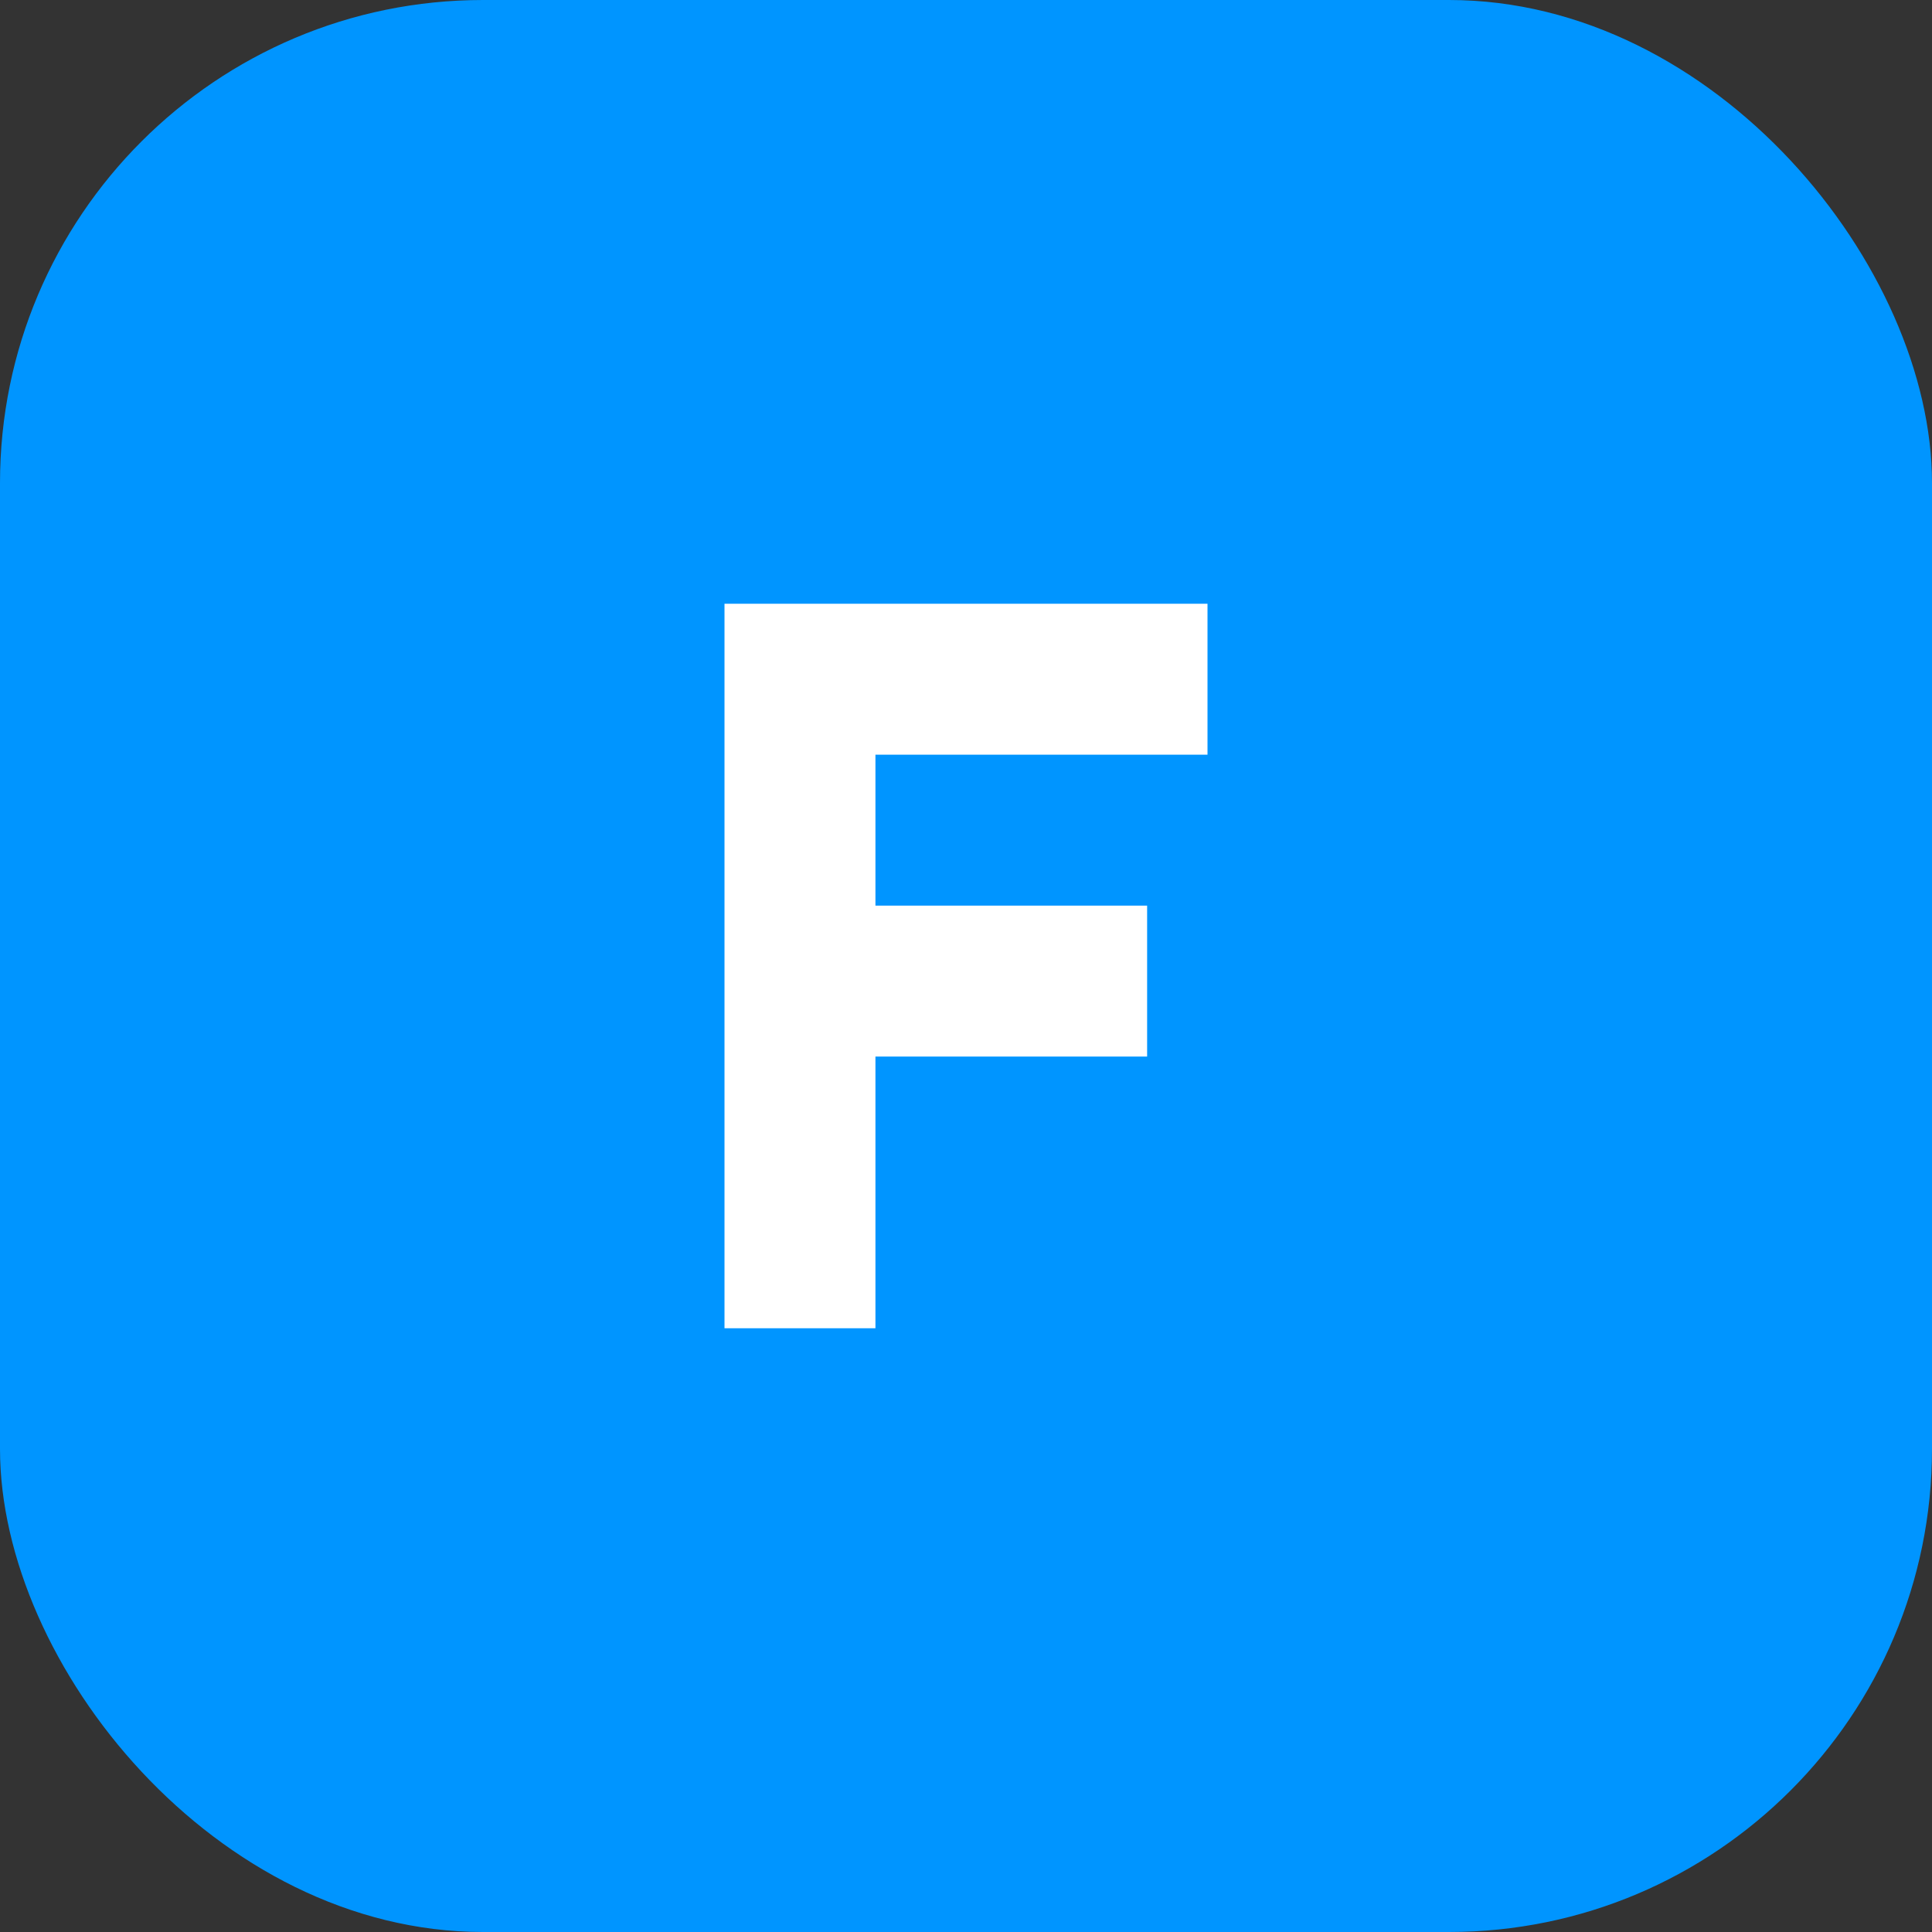
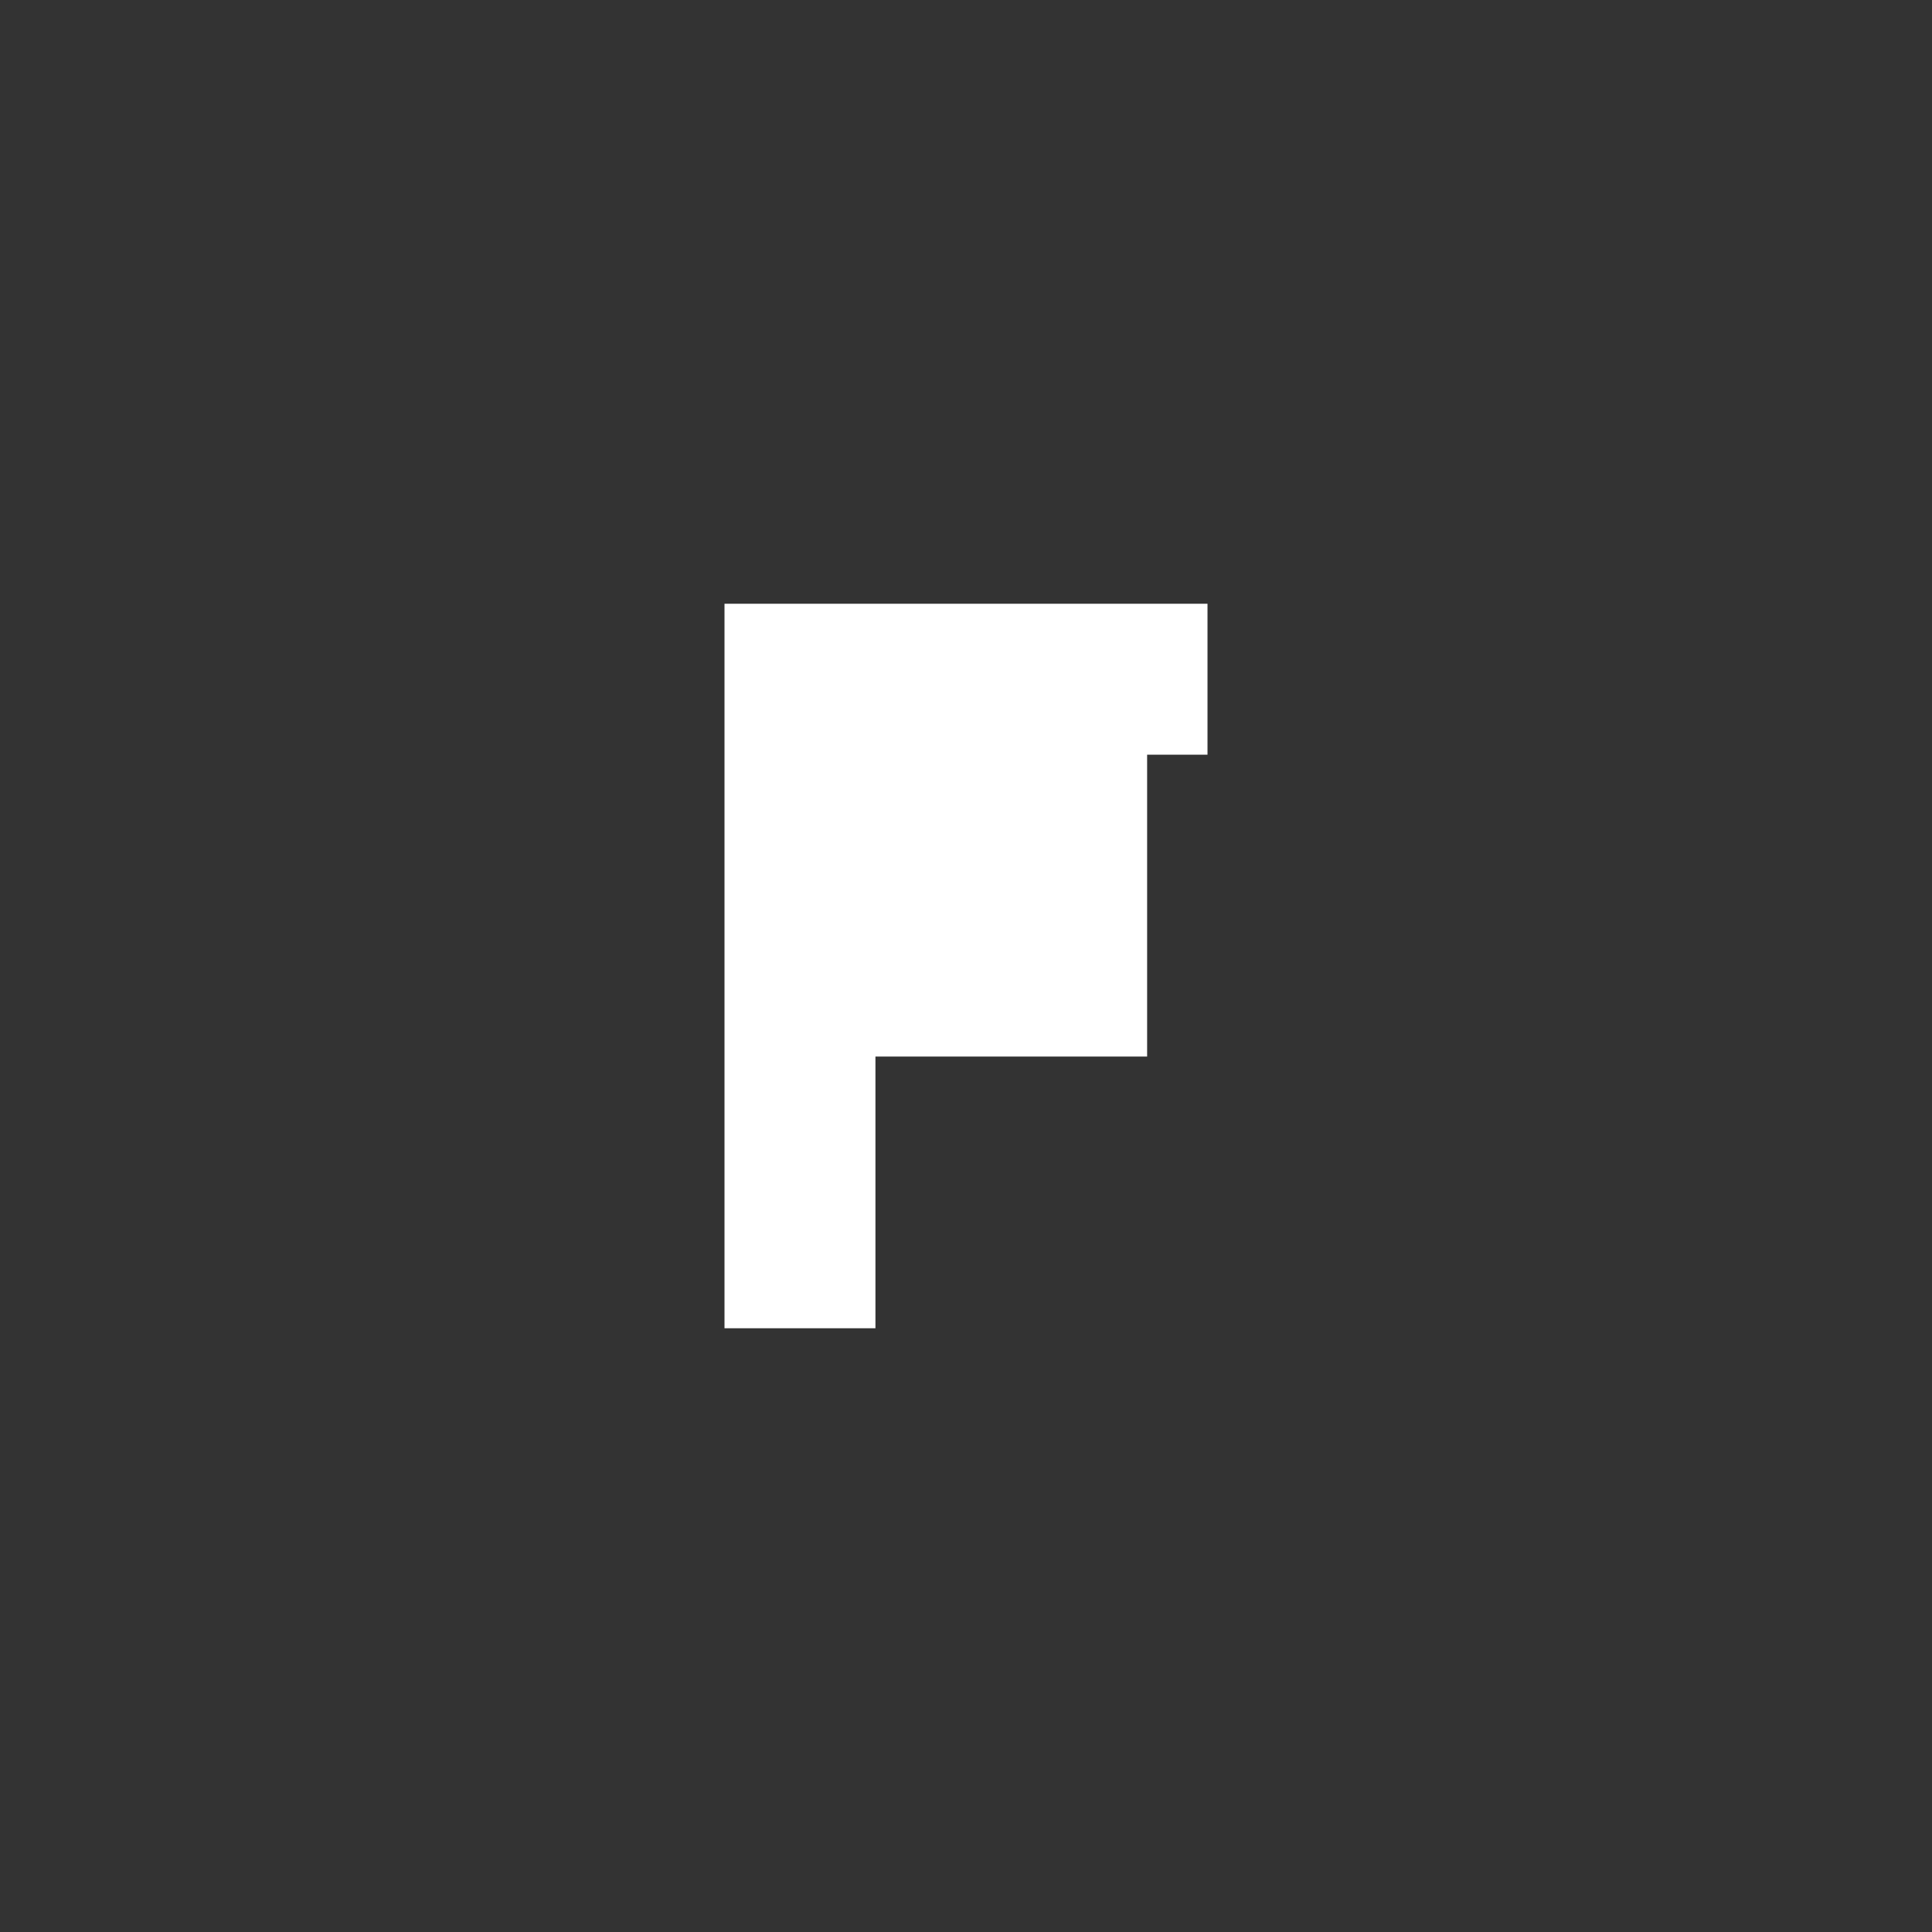
<svg xmlns="http://www.w3.org/2000/svg" width="32" height="32" viewBox="0 0 32 32" fill="none">
  <rect x="0" y="0" width="32" height="32" fill="#333333" stroke="none" />
-   <rect width="32" height="32" rx="8" fill="#0095FF" />
-   <path d="M12 10H20V12.5H14.5V15H19V17.5H14.5V22H12V10Z" fill="white" />
+   <path d="M12 10H20V12.5H14.5H19V17.5H14.5V22H12V10Z" fill="white" />
</svg>